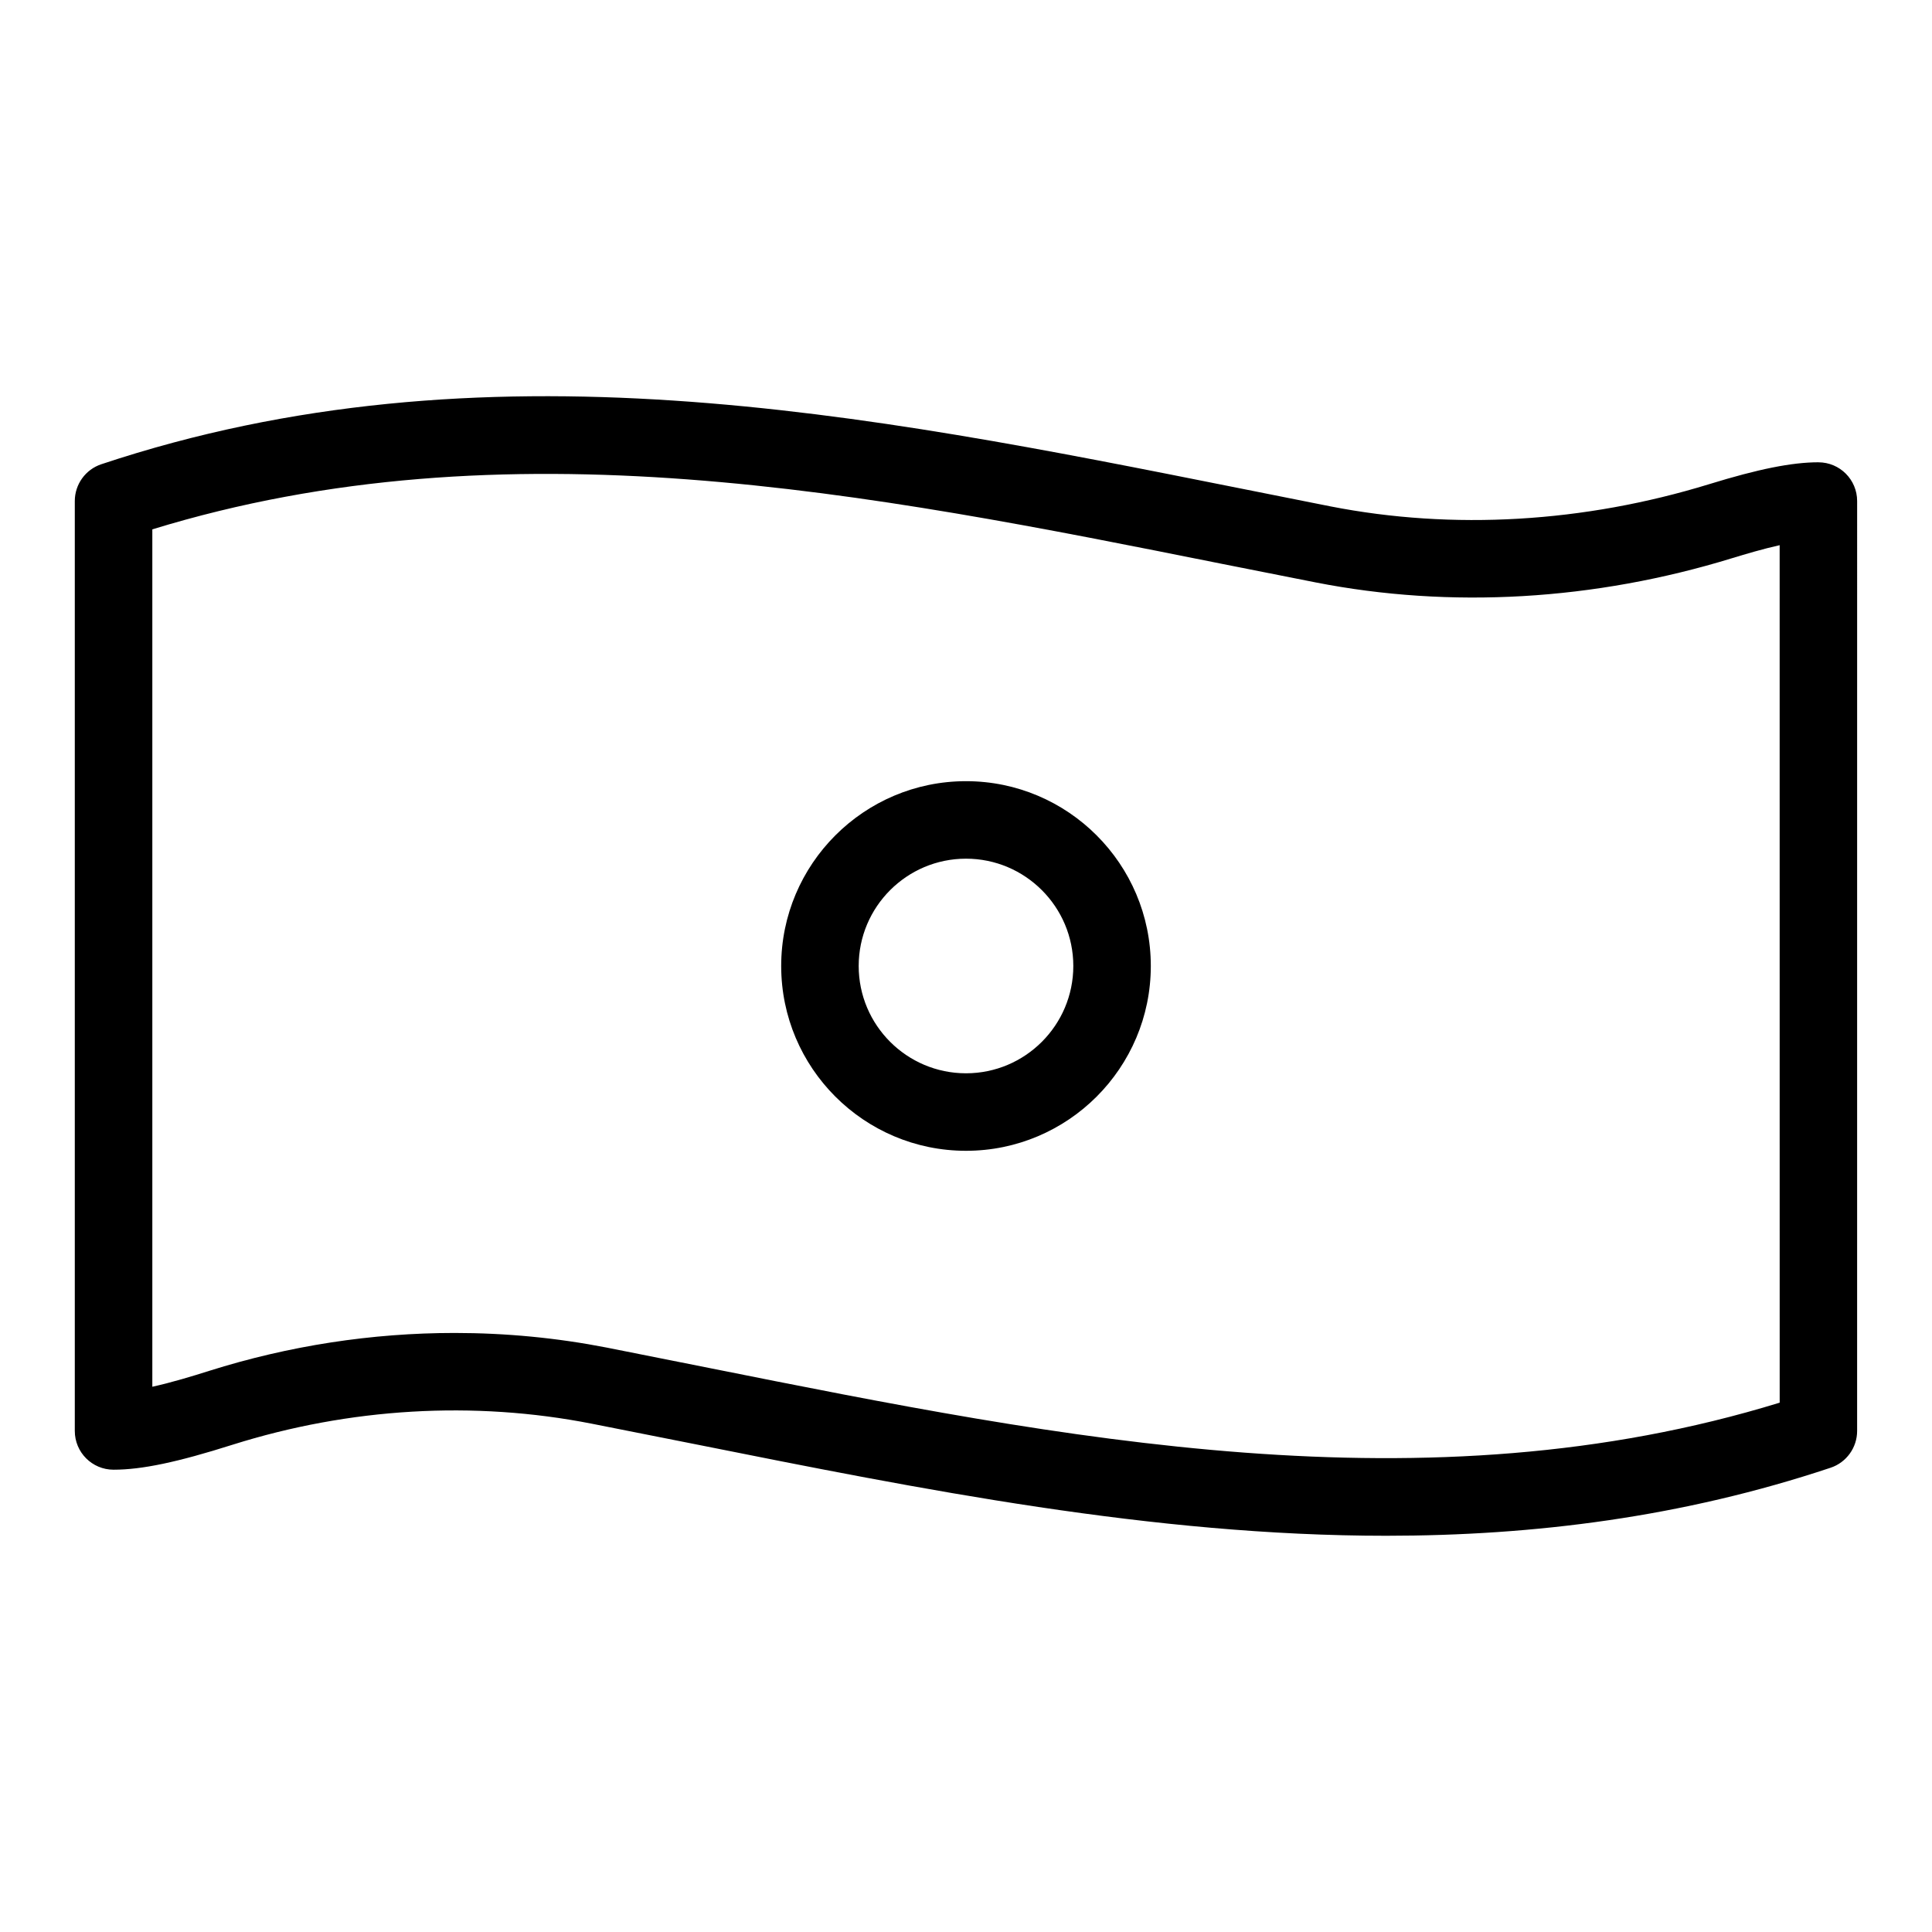
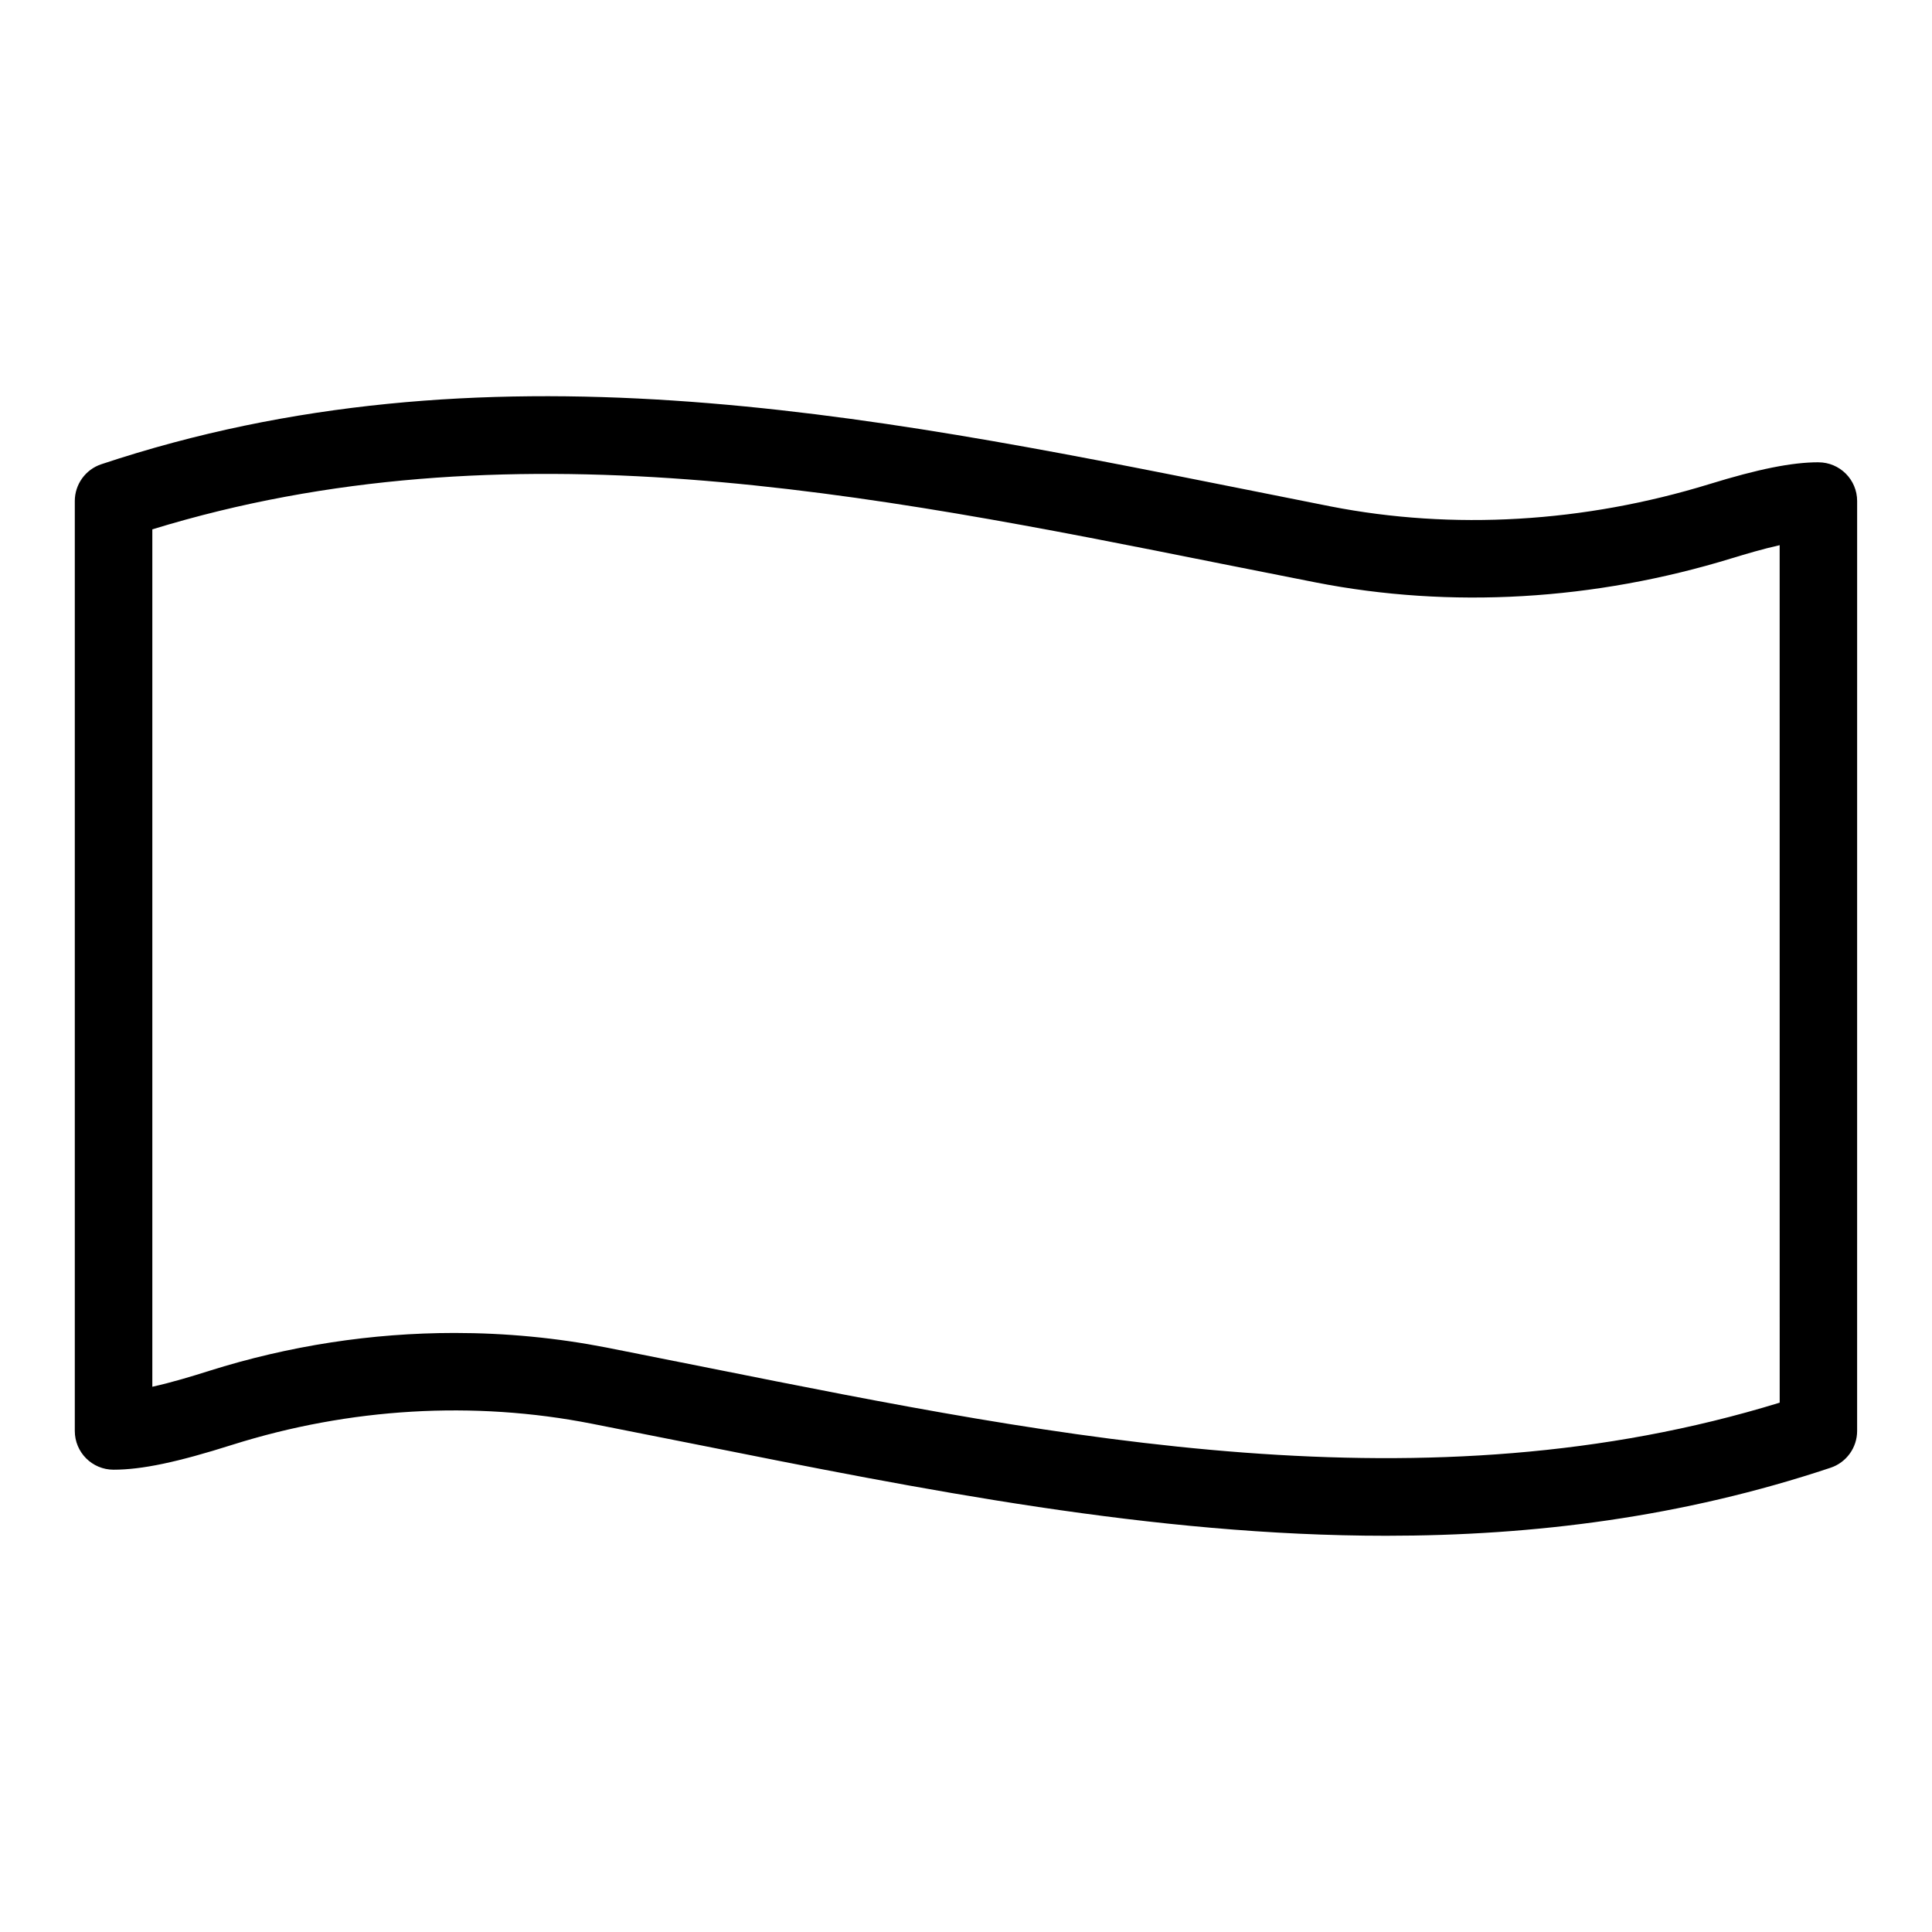
<svg xmlns="http://www.w3.org/2000/svg" fill="#000000" width="800px" height="800px" version="1.1" viewBox="144 144 512 512">
  <g>
    <path d="m625.9 266.51c-7 0-15.926 1.785-28.941 5.797-33.23 10.207-67.926 12.234-100.34 5.894l-24.848-4.953c-98.211-19.594-199.79-39.93-300.93-6.219-4.191 1.402-7.019 5.336-7.019 9.746v246.44c0 5.676 4.594 10.27 10.27 10.27 7.5 0 16.926-1.984 31.527-6.617 31.004-9.766 63.914-11.73 95.203-5.574l27.414 5.434c60.086 12.012 121.39 24.266 183.1 24.266 39.188 0 78.535-4.934 117.8-18.031 4.191-1.402 7.019-5.336 7.019-9.746l0.004-246.43c0-5.676-4.594-10.27-10.27-10.27zm-10.266 249.21c-93.758 28.84-190.1 9.508-283.36-9.125l-27.516-5.477c-13.258-2.586-26.754-3.871-40.289-3.871-21.898 0-43.879 3.371-65.039 10.047-4.414 1.402-9.906 3.066-15.062 4.211v-227.22c93.758-28.797 190.1-9.547 283.38 9.125l24.906 4.934c35.758 7.019 73.883 4.793 110.36-6.418 3.672-1.121 8.223-2.469 12.613-3.449z" />
-     <path d="m400 351.02c-27.016 0-48.977 21.961-48.977 48.977s21.961 48.977 48.977 48.977 48.977-21.961 48.977-48.977c-0.004-27.016-21.965-48.977-48.977-48.977zm0 77.414c-15.684 0-28.438-12.754-28.438-28.438s12.754-28.438 28.438-28.438 28.438 12.754 28.438 28.438-12.758 28.438-28.438 28.438z" />
  </g>
</svg>